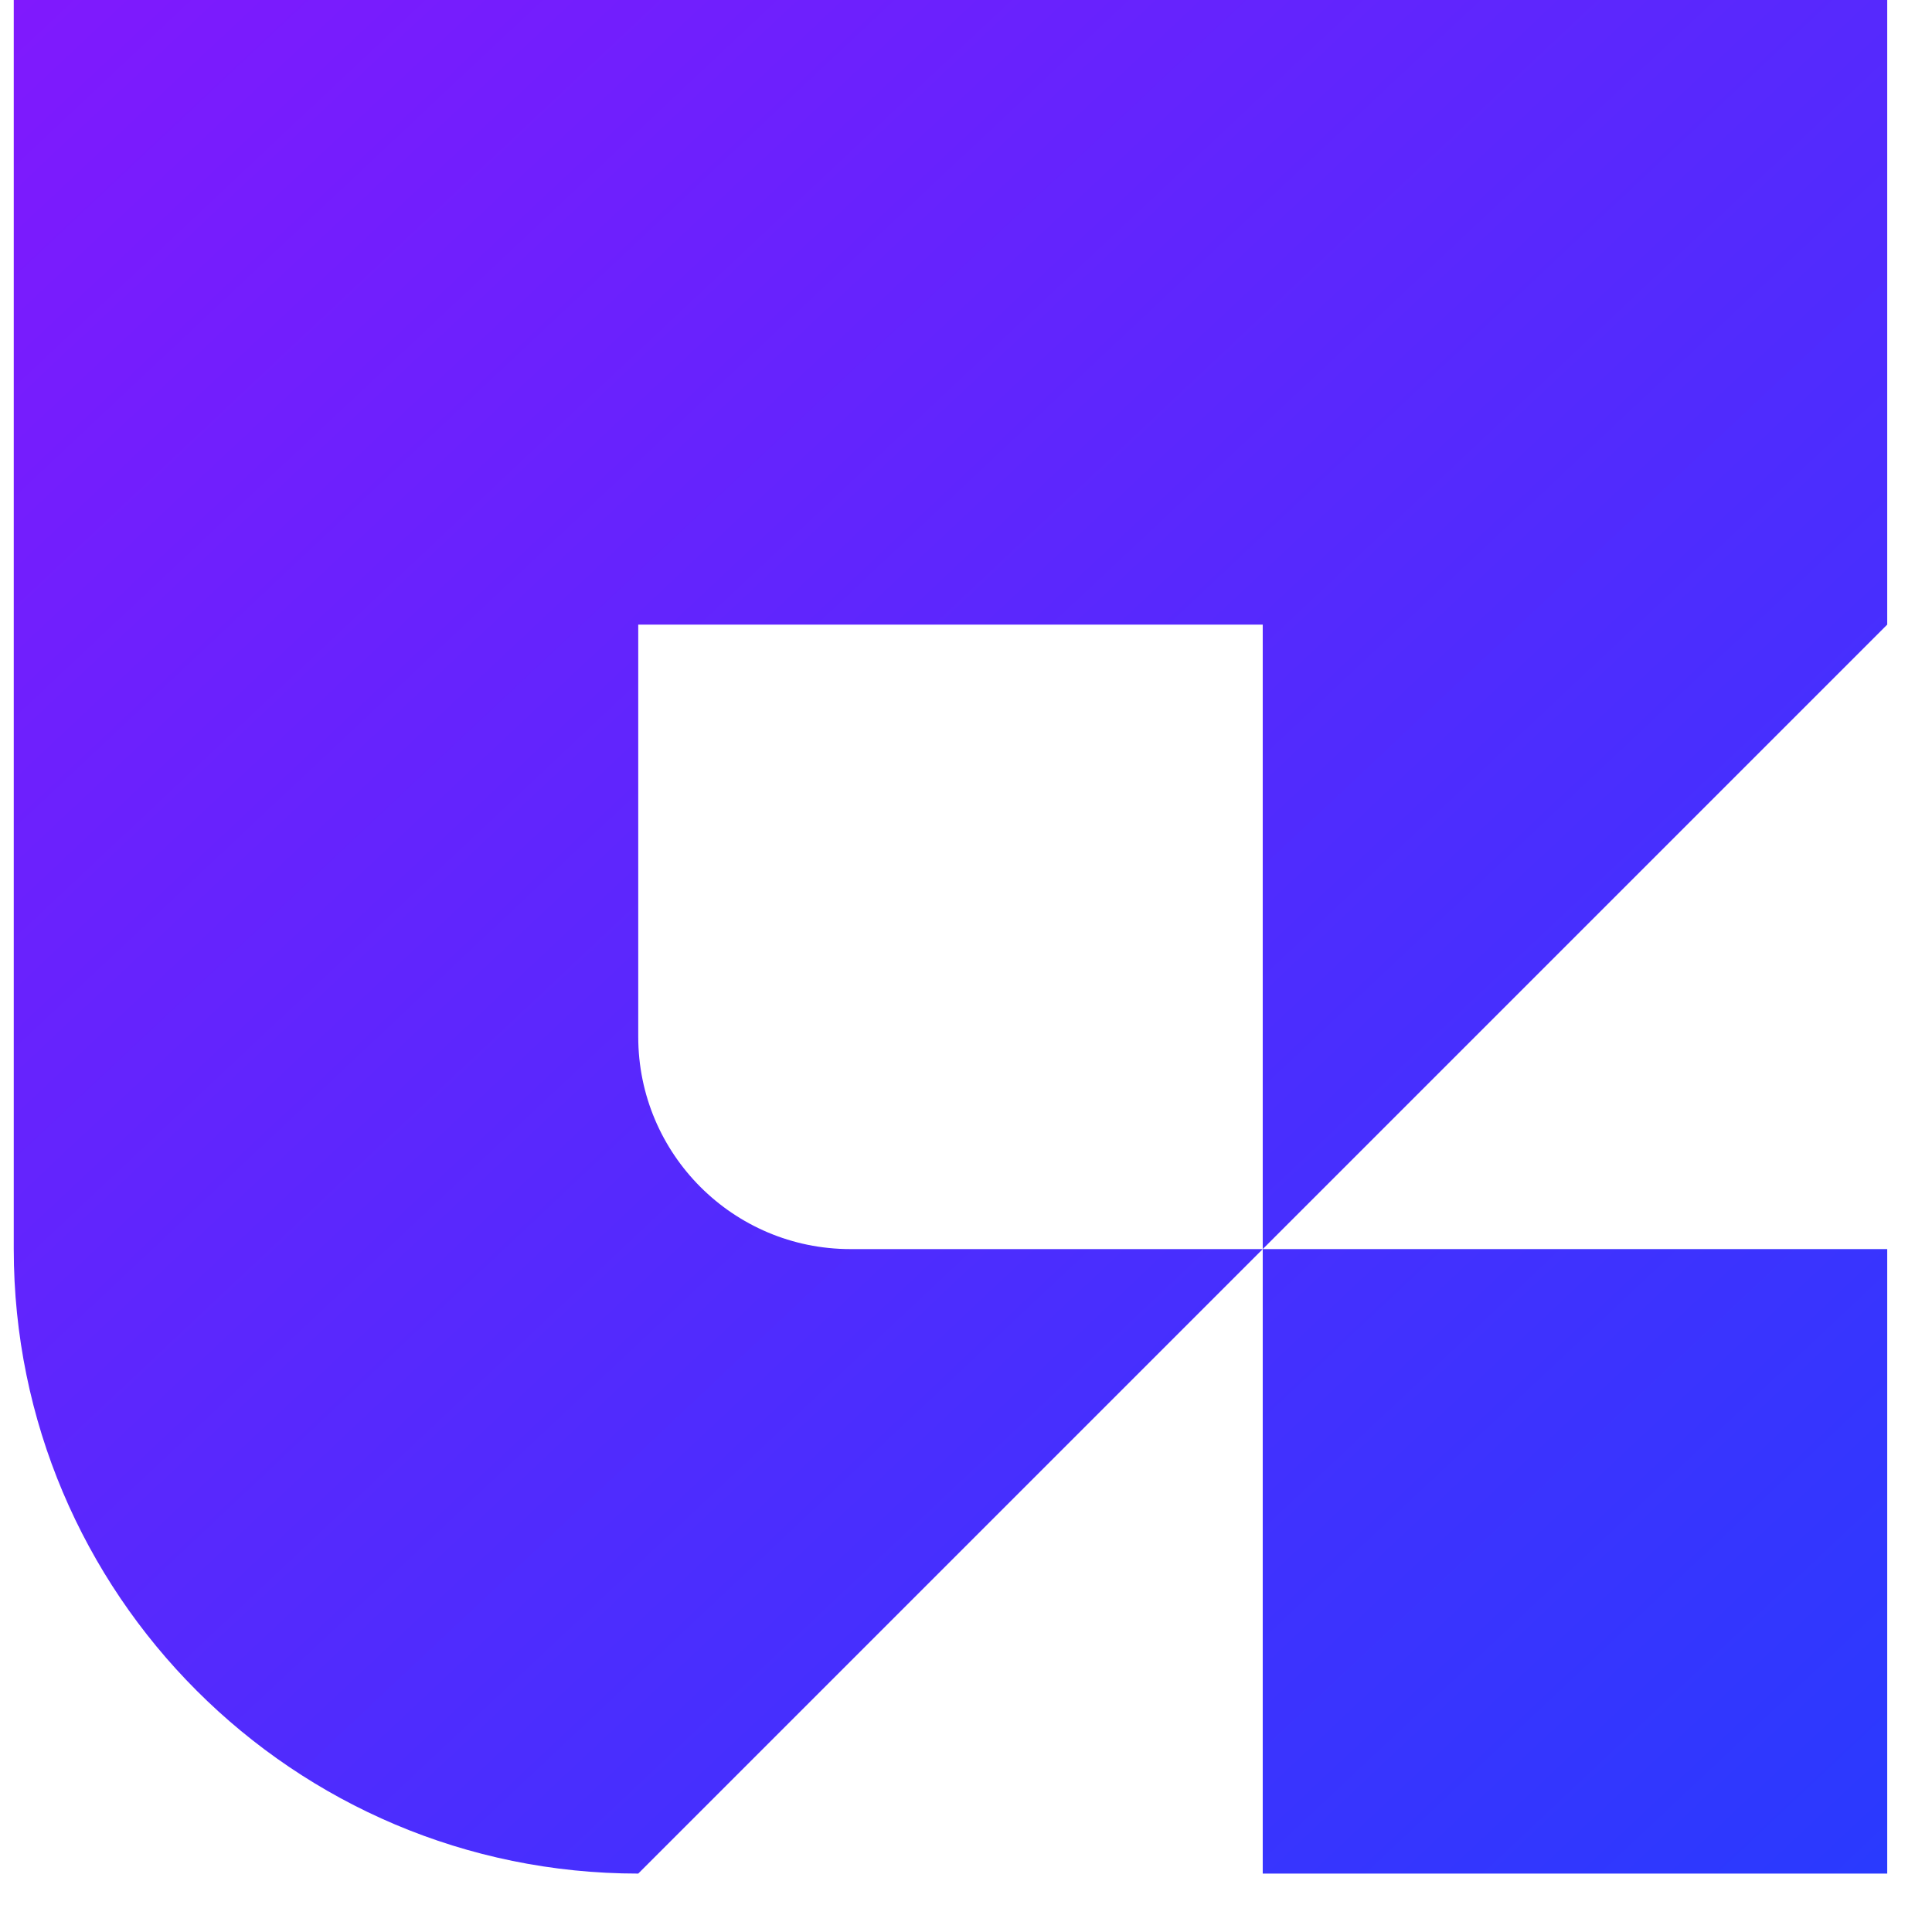
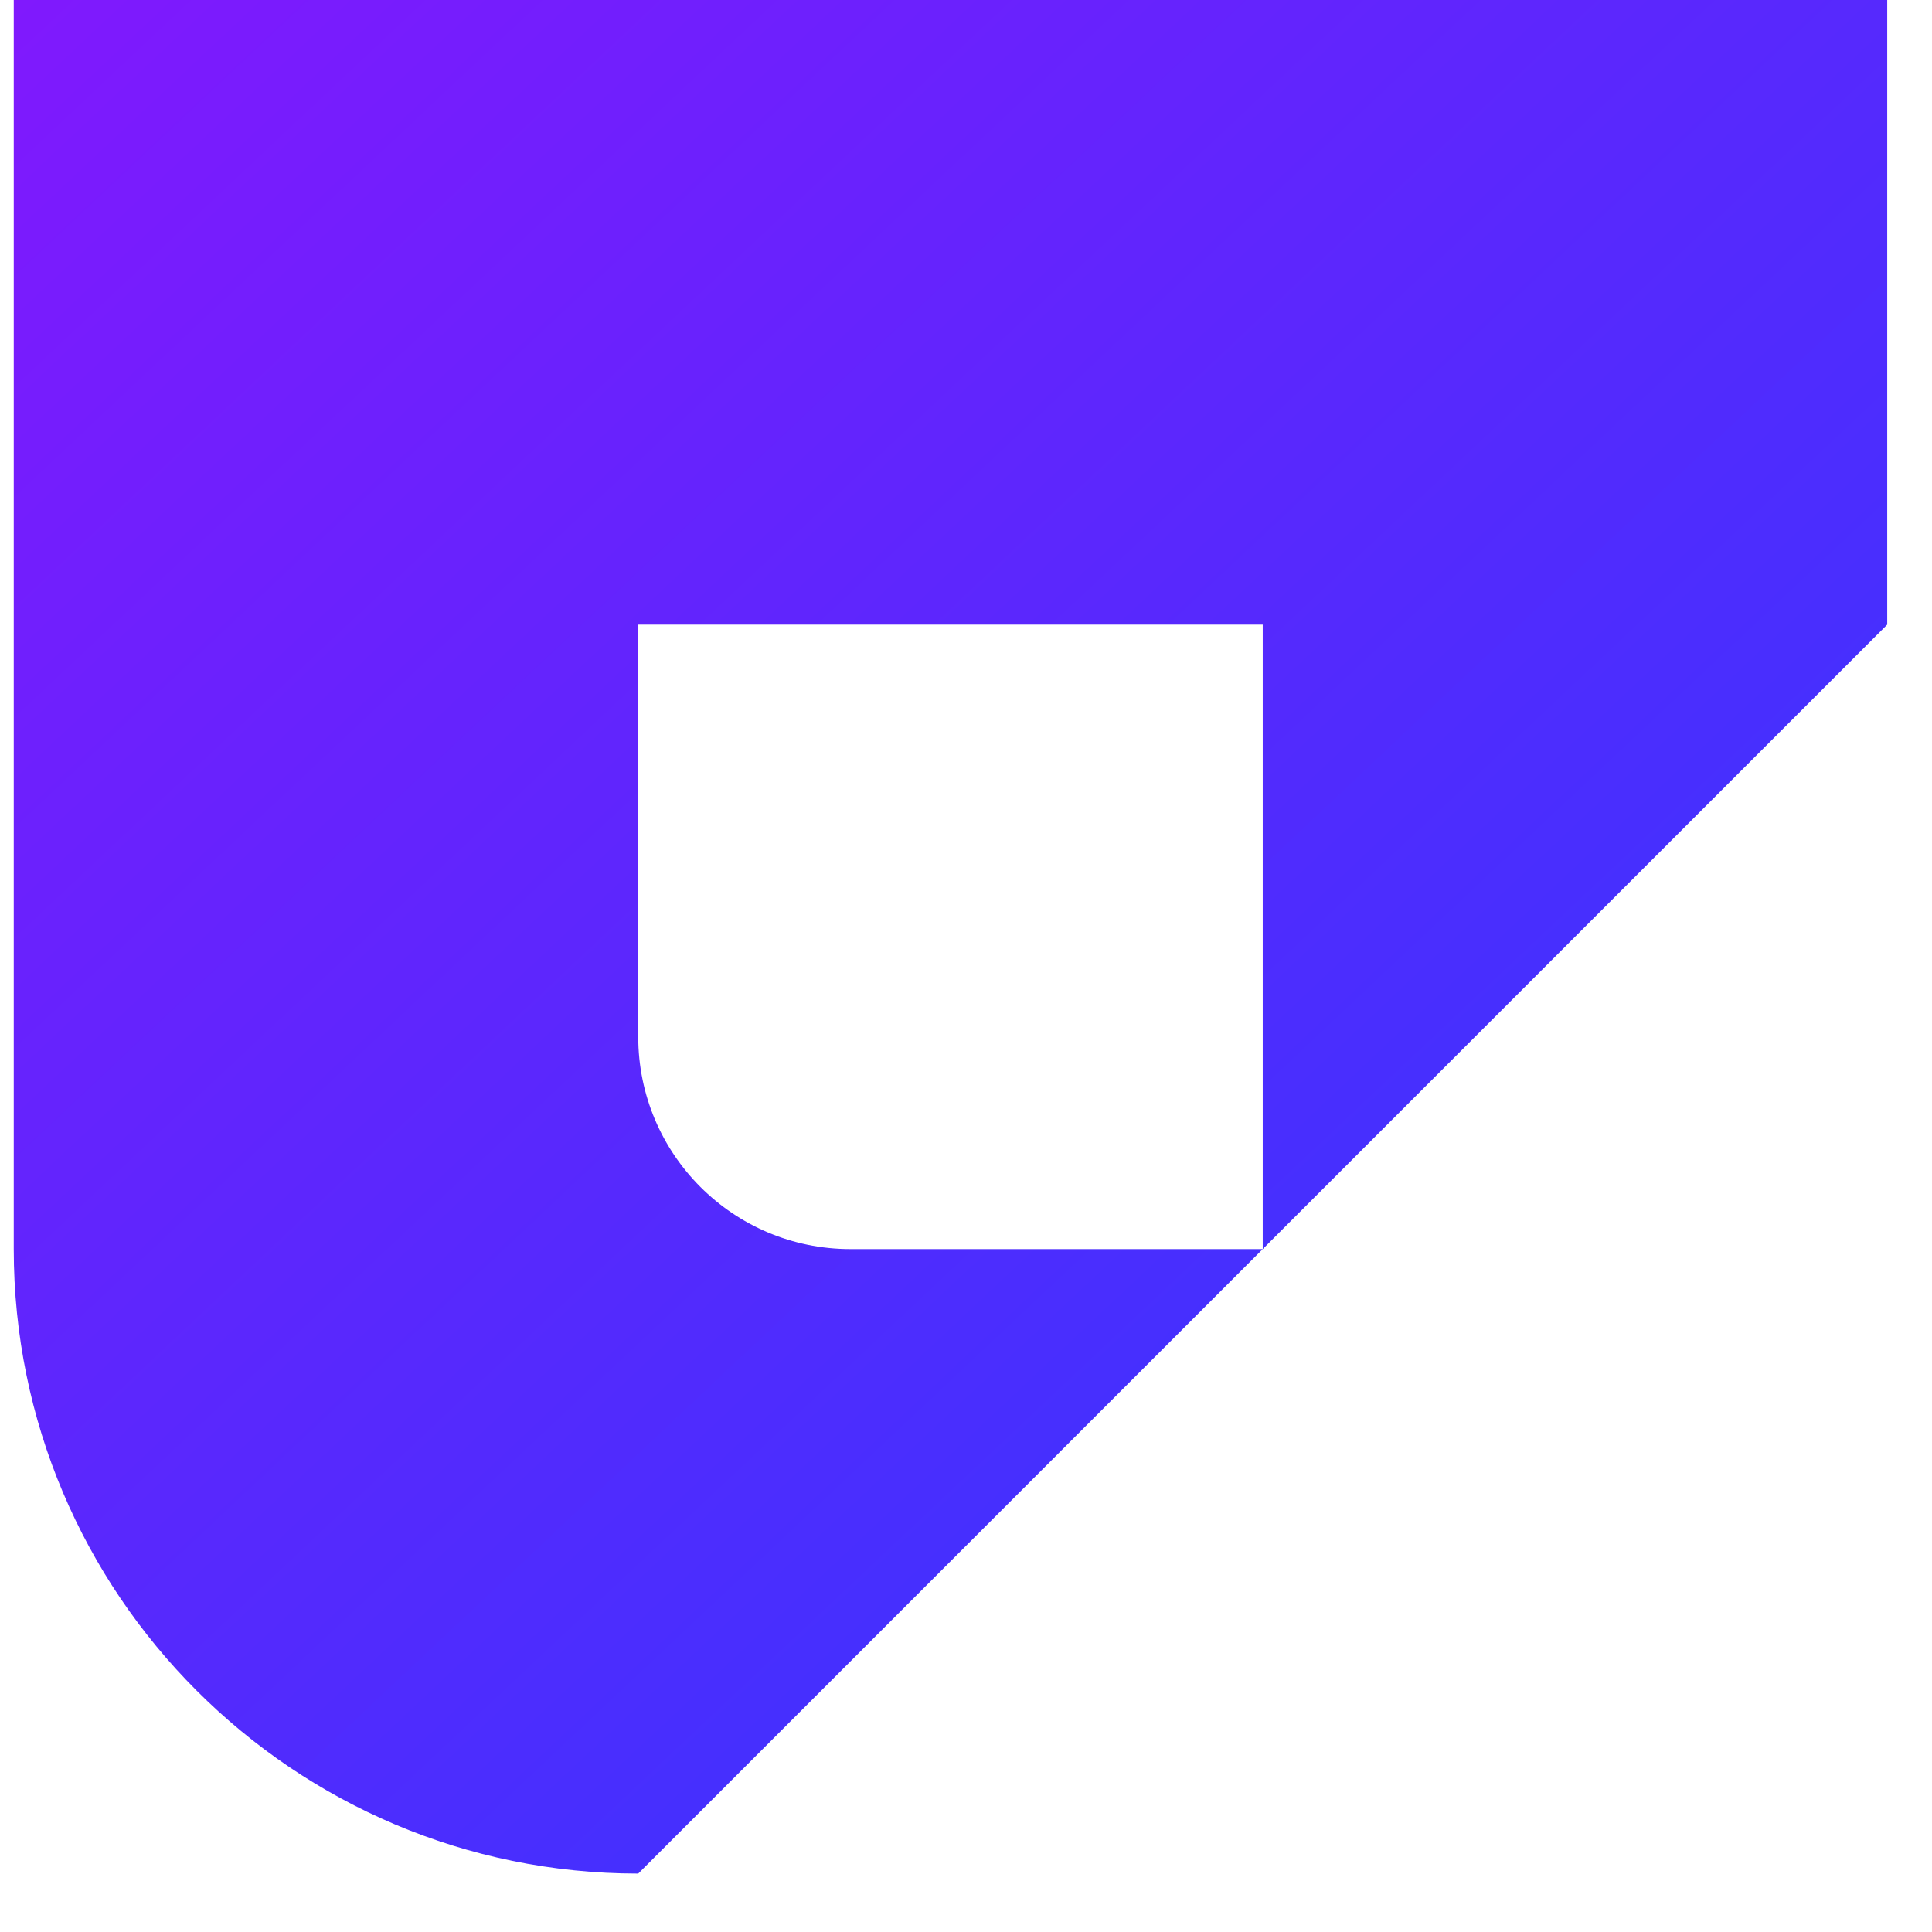
<svg xmlns="http://www.w3.org/2000/svg" width="17" height="17" viewBox="0 0 17 17" fill="none">
  <path d="M16.606 0V5.496L11.111 10.991V5.496H5.616V9.123C5.616 10.155 6.452 10.991 7.483 10.991H11.111L5.616 16.486C2.581 16.486 0.121 14.025 0.121 10.991V0H16.606Z" fill="url(#paint0_linear_4124_51079)" />
-   <path d="M16.606 10.991H11.111V16.486H16.606V10.991Z" fill="url(#paint1_linear_4124_51079)" />
  <defs>
    <linearGradient id="paint0_linear_4124_51079" x1="0.121" y1="0" x2="18.049" y2="19.061" gradientUnits="userSpaceOnUse">
      <stop stop-color="#8019FD" />
      <stop offset="1" stop-color="#1F3EFE" />
    </linearGradient>
    <linearGradient id="paint1_linear_4124_51079" x1="0.121" y1="0" x2="18.049" y2="19.061" gradientUnits="userSpaceOnUse">
      <stop stop-color="#8019FD" />
      <stop offset="1" stop-color="#1F3EFE" />
    </linearGradient>
  </defs>
</svg>